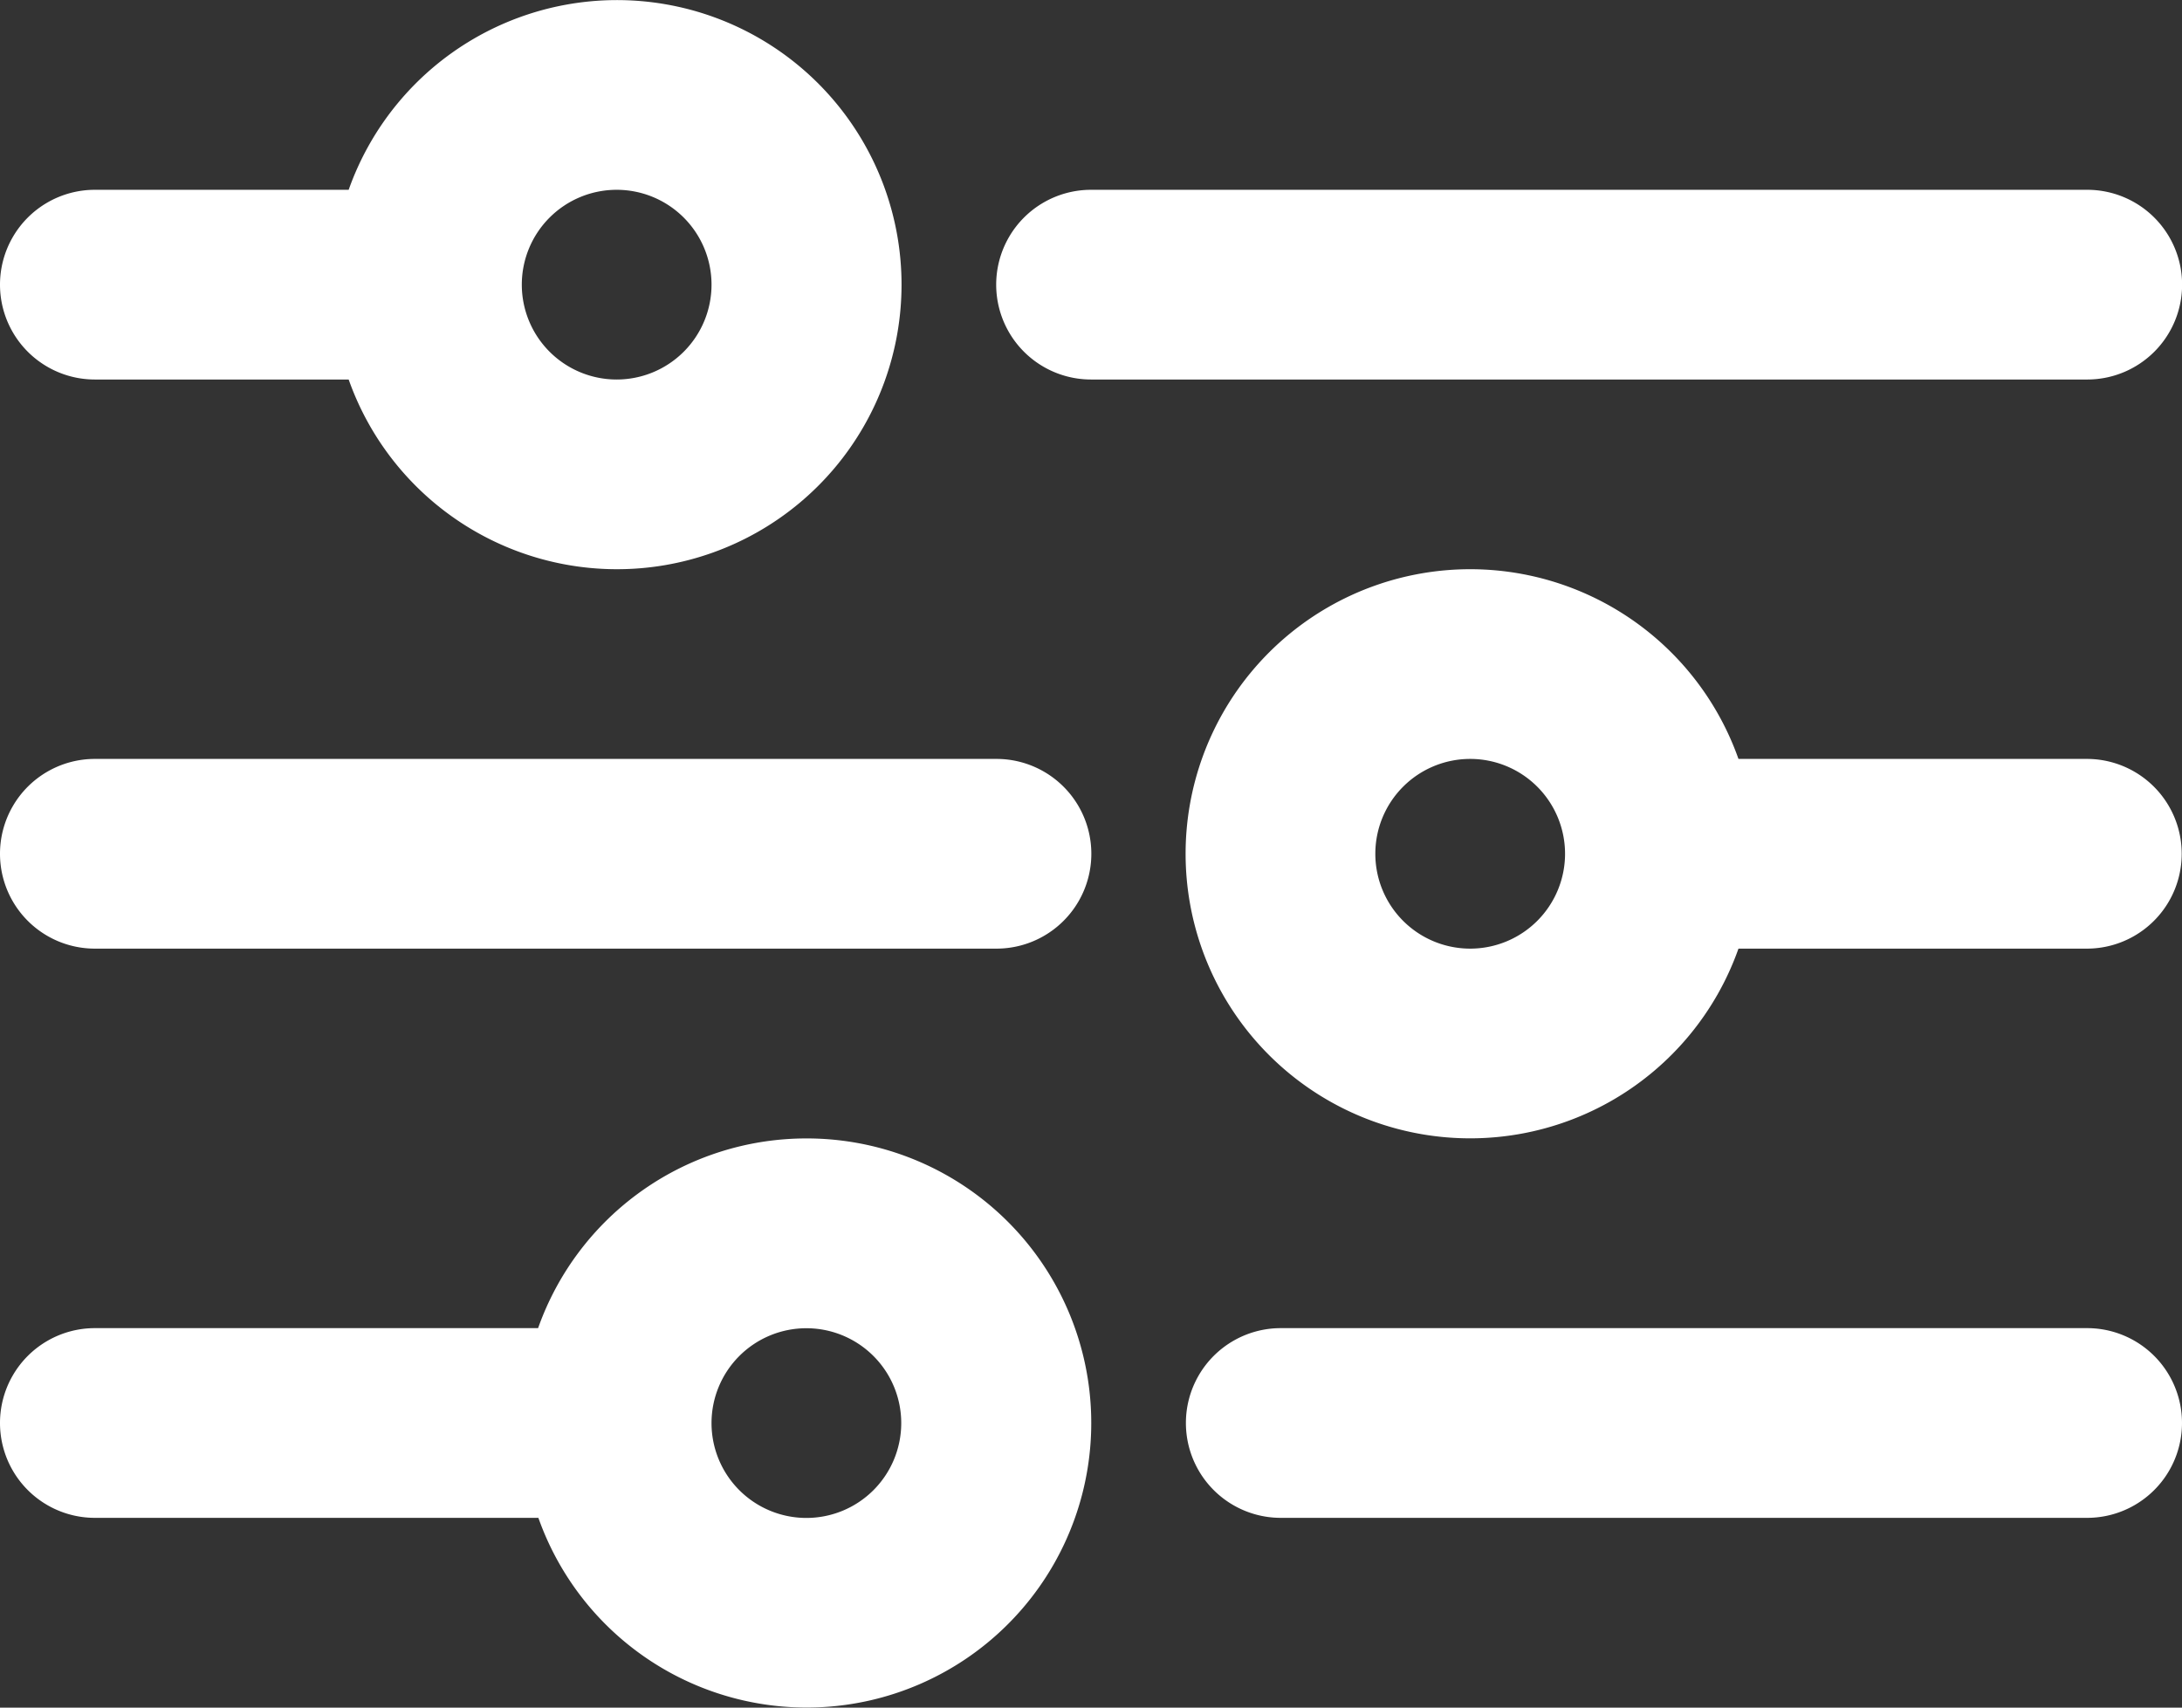
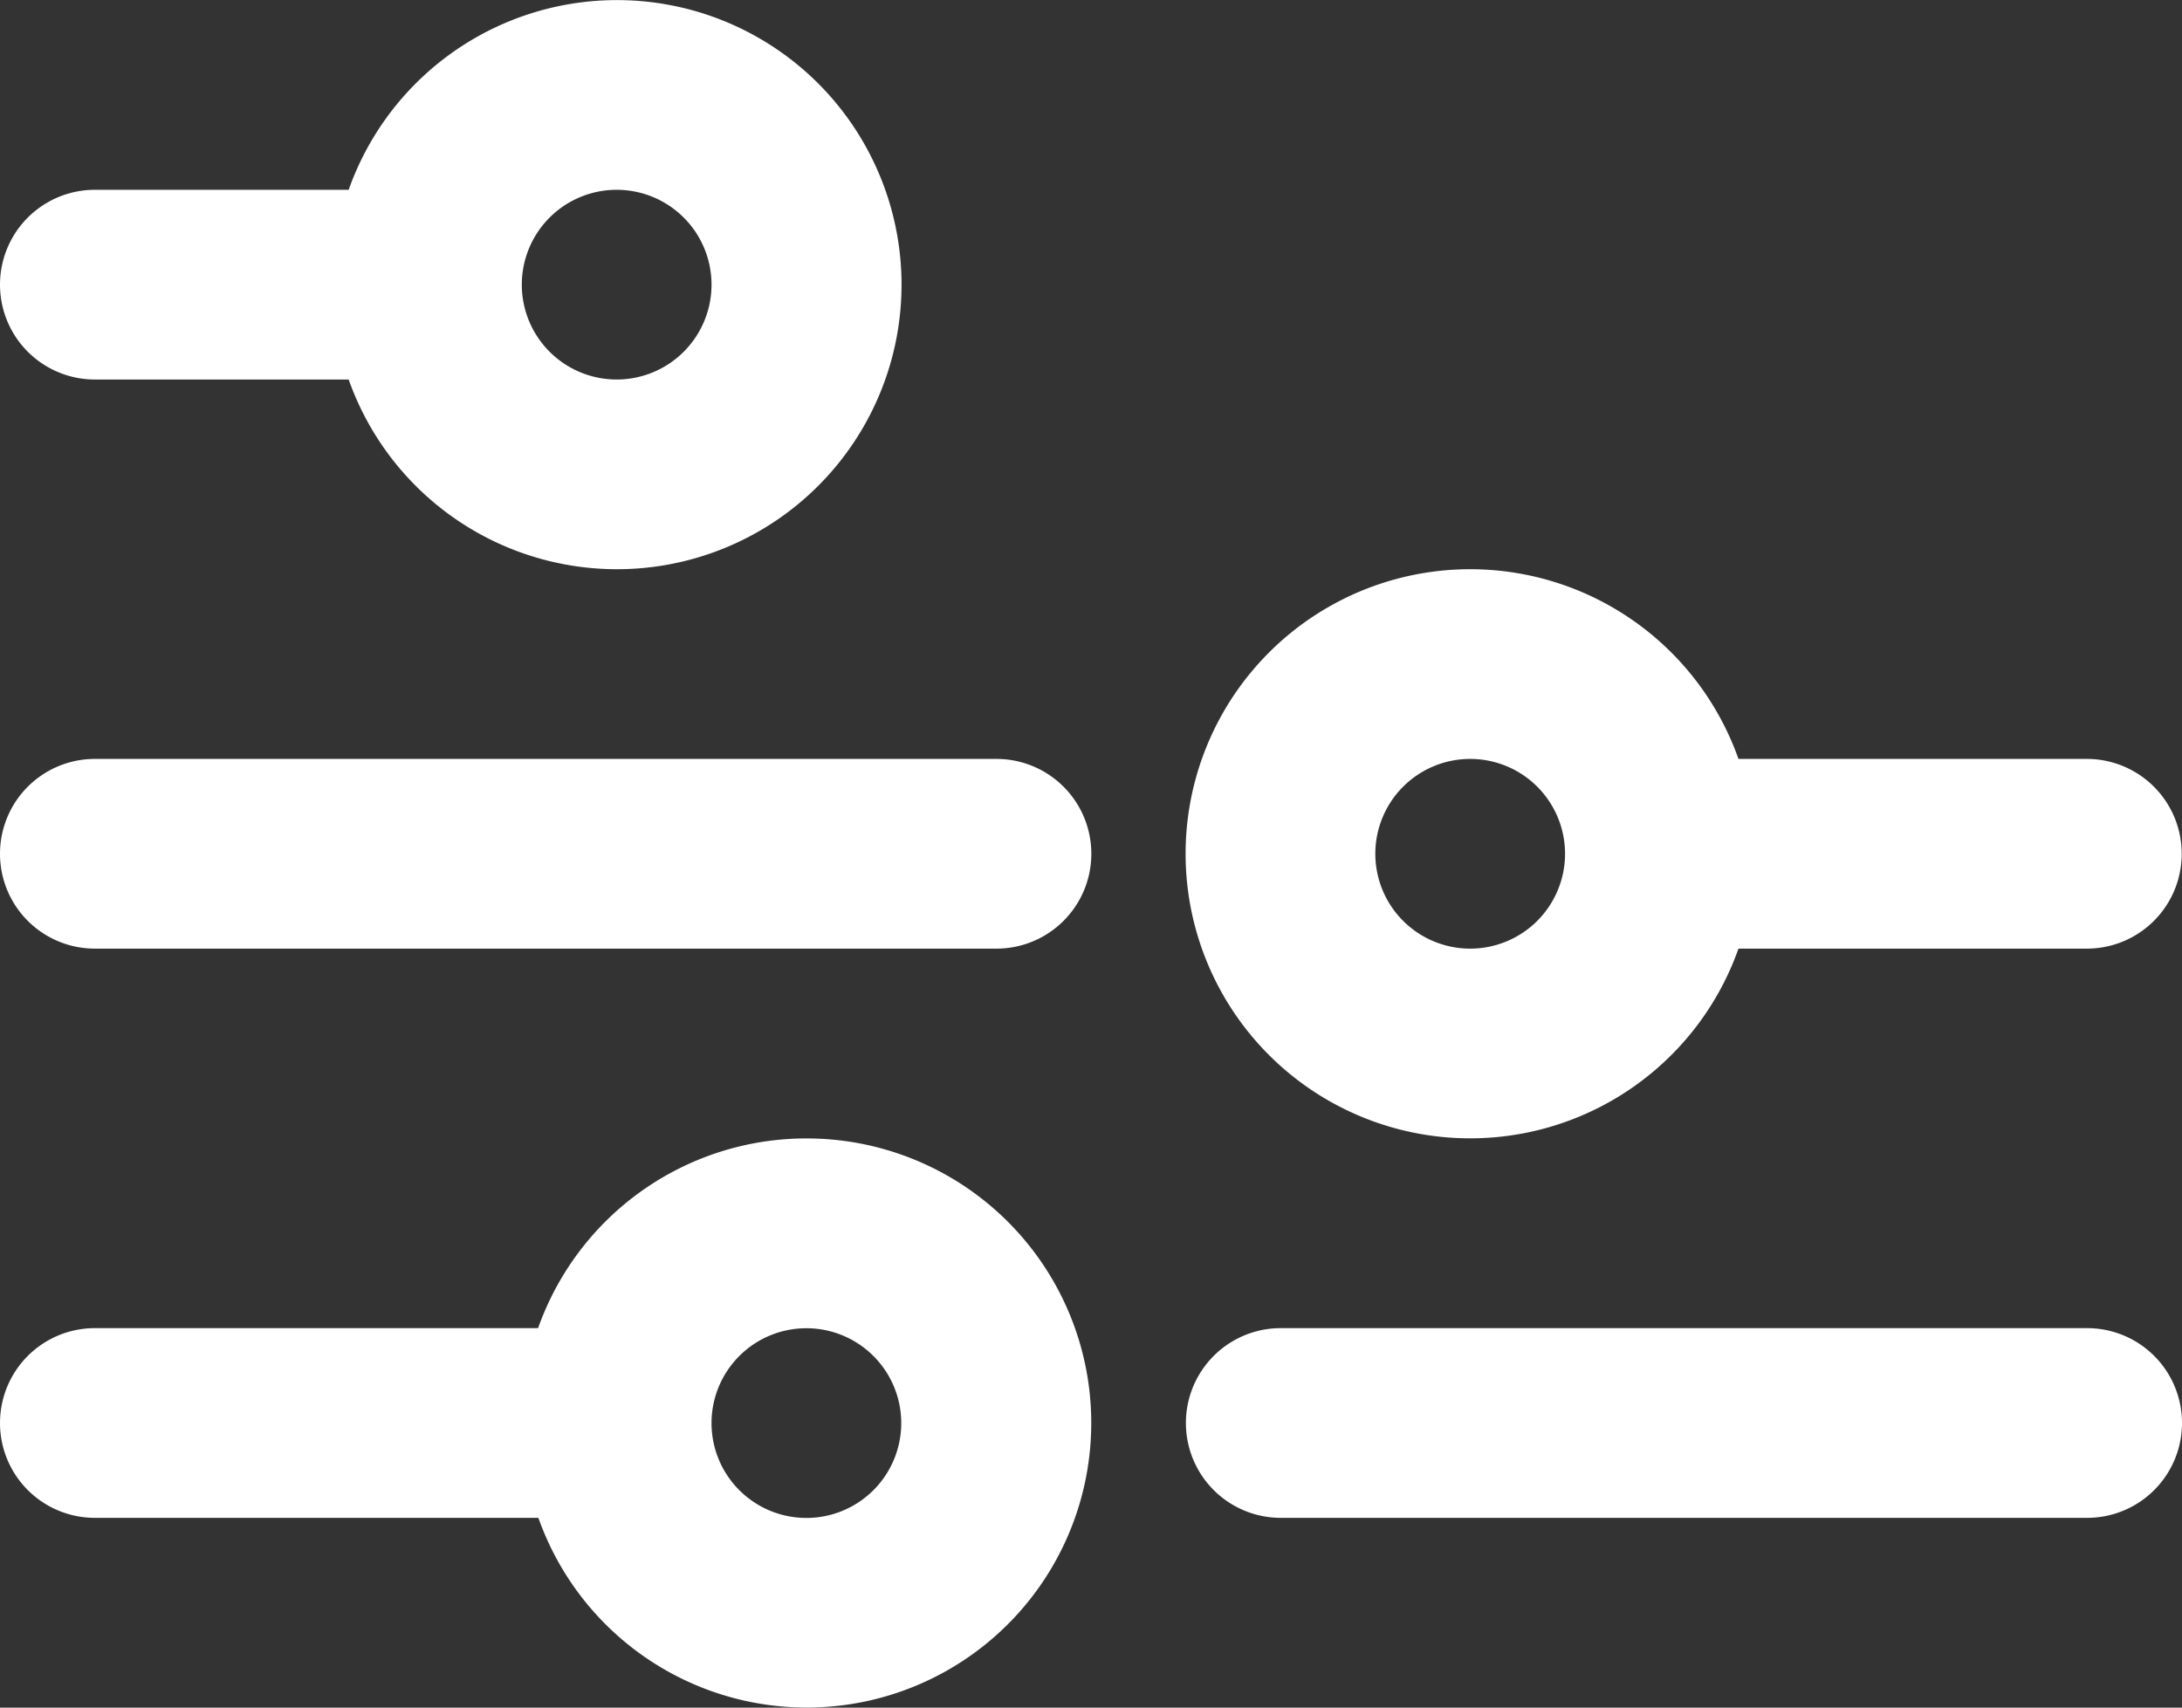
<svg xmlns="http://www.w3.org/2000/svg" id="_4737438_equalizer_filter_filtering_mixer_sorting_icon_2_" data-name="4737438_equalizer_filter_filtering_mixer_sorting_icon (2)" width="22.773" height="17.823" viewBox="0 0 22.773 17.823">
  <rect x="0" y="0" width="22.773" height="17.823" fill="#333333" stroke="none" />
-   <path id="Path_9503" data-name="Path 9503" d="M34.377,10.99a.99.99,0,0,0-.99-.99H22.99a.99.99,0,1,0,0,1.98h10.4A.99.99,0,0,0,34.377,10.99Z" transform="translate(-11.603 -8.019)" fill="#fff" />
  <path id="Path_9504" data-name="Path 9504" d="M1.99,9.96H4.639a2.97,2.97,0,1,0,0-1.98H1.99a.99.99,0,1,0,0,1.98ZM7.436,7.98a.99.99,0,1,1-.99.99A.99.99,0,0,1,7.436,7.98Z" transform="translate(-1 -5.999)" fill="#fff" />
  <path id="Path_9505" data-name="Path 9505" d="M35.4,19.98H31.764a2.97,2.97,0,1,0,0,1.98H35.4a.99.99,0,1,0,0-1.98Zm-6.436,1.98a.99.99,0,1,1,.99-.99A.99.99,0,0,1,28.967,21.96Z" transform="translate(-13.62 -12.059)" fill="#fff" />
  <path id="Path_9506" data-name="Path 9506" d="M11.4,22H1.99a.99.99,0,1,0,0,1.98H11.4a.99.99,0,1,0,0-1.98Z" transform="translate(-1 -14.079)" fill="#fff" />
  <path id="Path_9507" data-name="Path 9507" d="M35.406,34H26.99a.99.99,0,1,0,0,1.98h8.416a.99.99,0,1,0,0-1.98Z" transform="translate(-13.623 -20.138)" fill="#fff" />
  <path id="Path_9508" data-name="Path 9508" d="M9.416,30a2.97,2.97,0,0,0-2.8,1.98H1.99a.99.99,0,0,0,0,1.98H6.619A2.97,2.97,0,1,0,9.416,30Zm0,3.961a.99.99,0,1,1,.99-.99A.99.99,0,0,1,9.416,33.961Z" transform="translate(-1 -18.118)" fill="#fff" />
</svg>